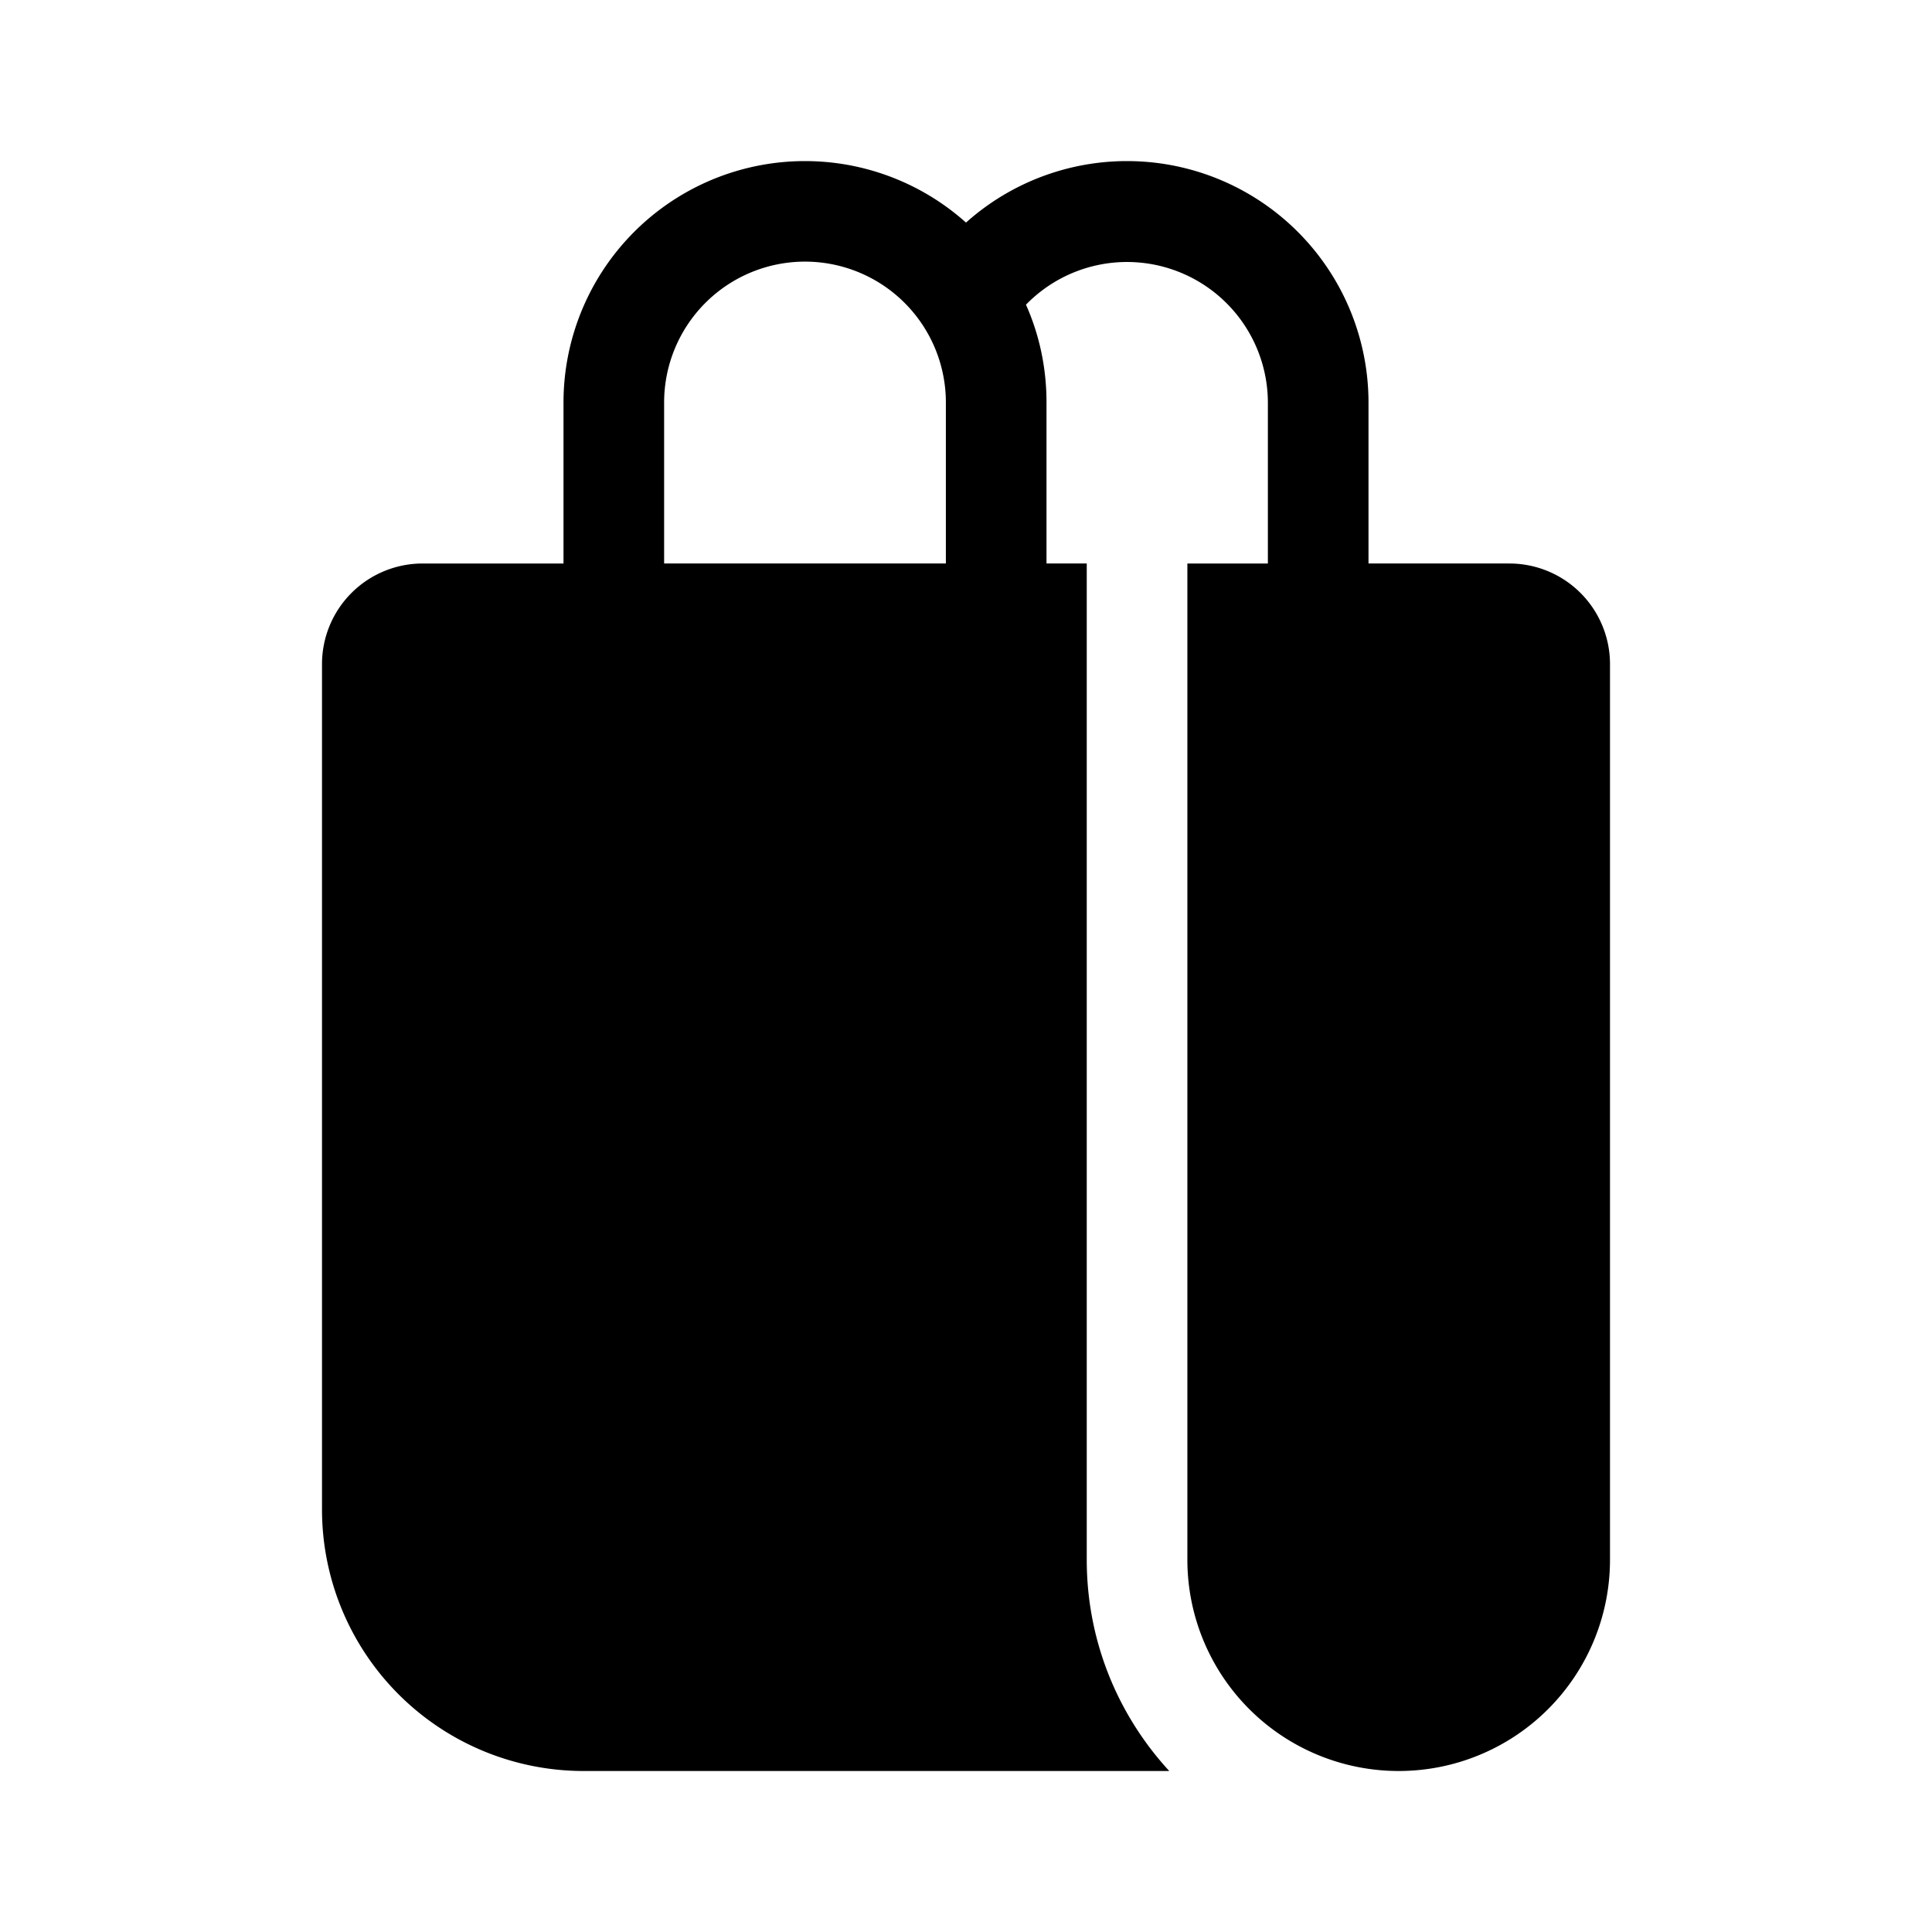
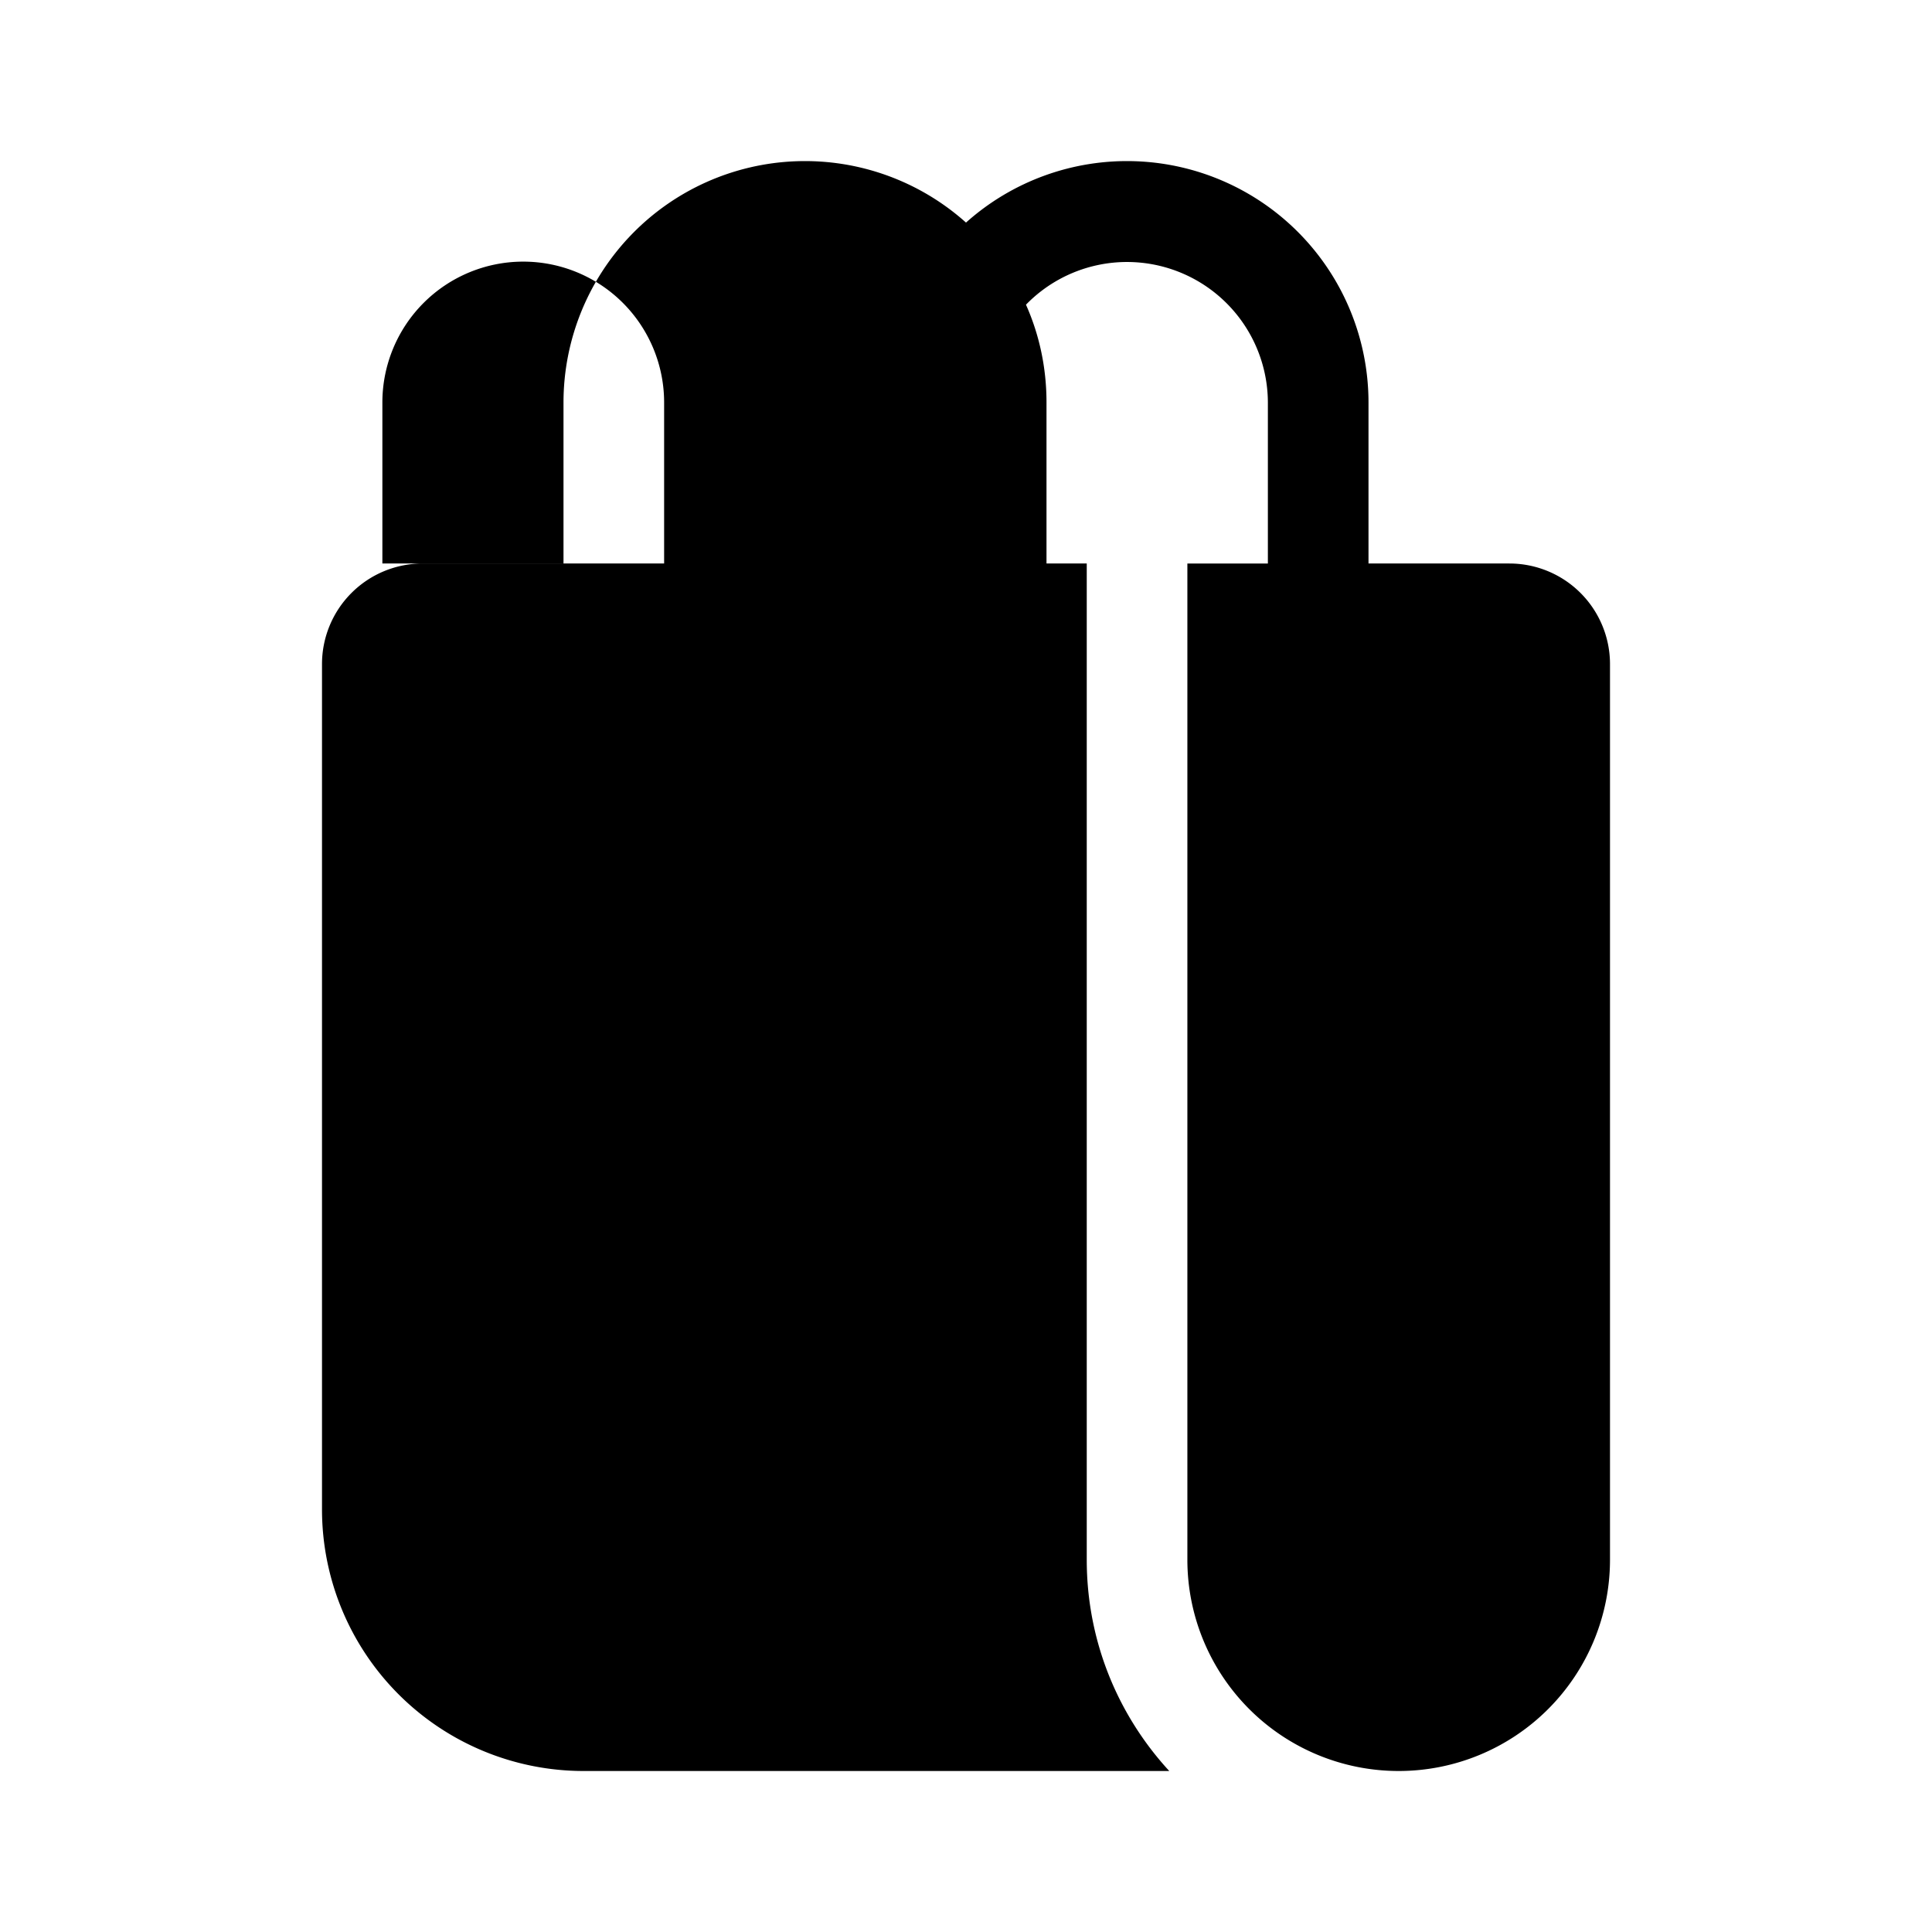
<svg xmlns="http://www.w3.org/2000/svg" width="48" height="48" viewBox="0 0 48 48">
-   <path d="M14 10a6 6 0 0 1 10-4.47A6 6 0 0 1 34 10v4h3.5a2.5 2.5 0 0 1 2.5 2.5v22.25a5.25 5.25 0 1 1-10.5 0V14h2v-4a3.5 3.5 0 0 0-6.01-2.43c.33.74.51 1.56.51 2.43v4h1v24.75c0 2.03.78 3.87 2.05 5.25H14.5A6.5 6.5 0 0 1 8 37.5v-21a2.5 2.5 0 0 1 2.5-2.5H14v-4Zm2.5 4h7v-4a3.5 3.5 0 1 0-7 0v4Z" />
+   <path d="M14 10a6 6 0 0 1 10-4.47A6 6 0 0 1 34 10v4h3.5a2.5 2.5 0 0 1 2.5 2.5v22.25a5.25 5.25 0 1 1-10.5 0V14h2v-4a3.5 3.5 0 0 0-6.01-2.43c.33.74.51 1.56.51 2.43v4h1v24.75c0 2.03.78 3.87 2.05 5.25H14.5A6.5 6.5 0 0 1 8 37.5v-21a2.5 2.5 0 0 1 2.5-2.5H14v-4Zm2.5 4v-4a3.5 3.5 0 1 0-7 0v4Z" />
</svg>